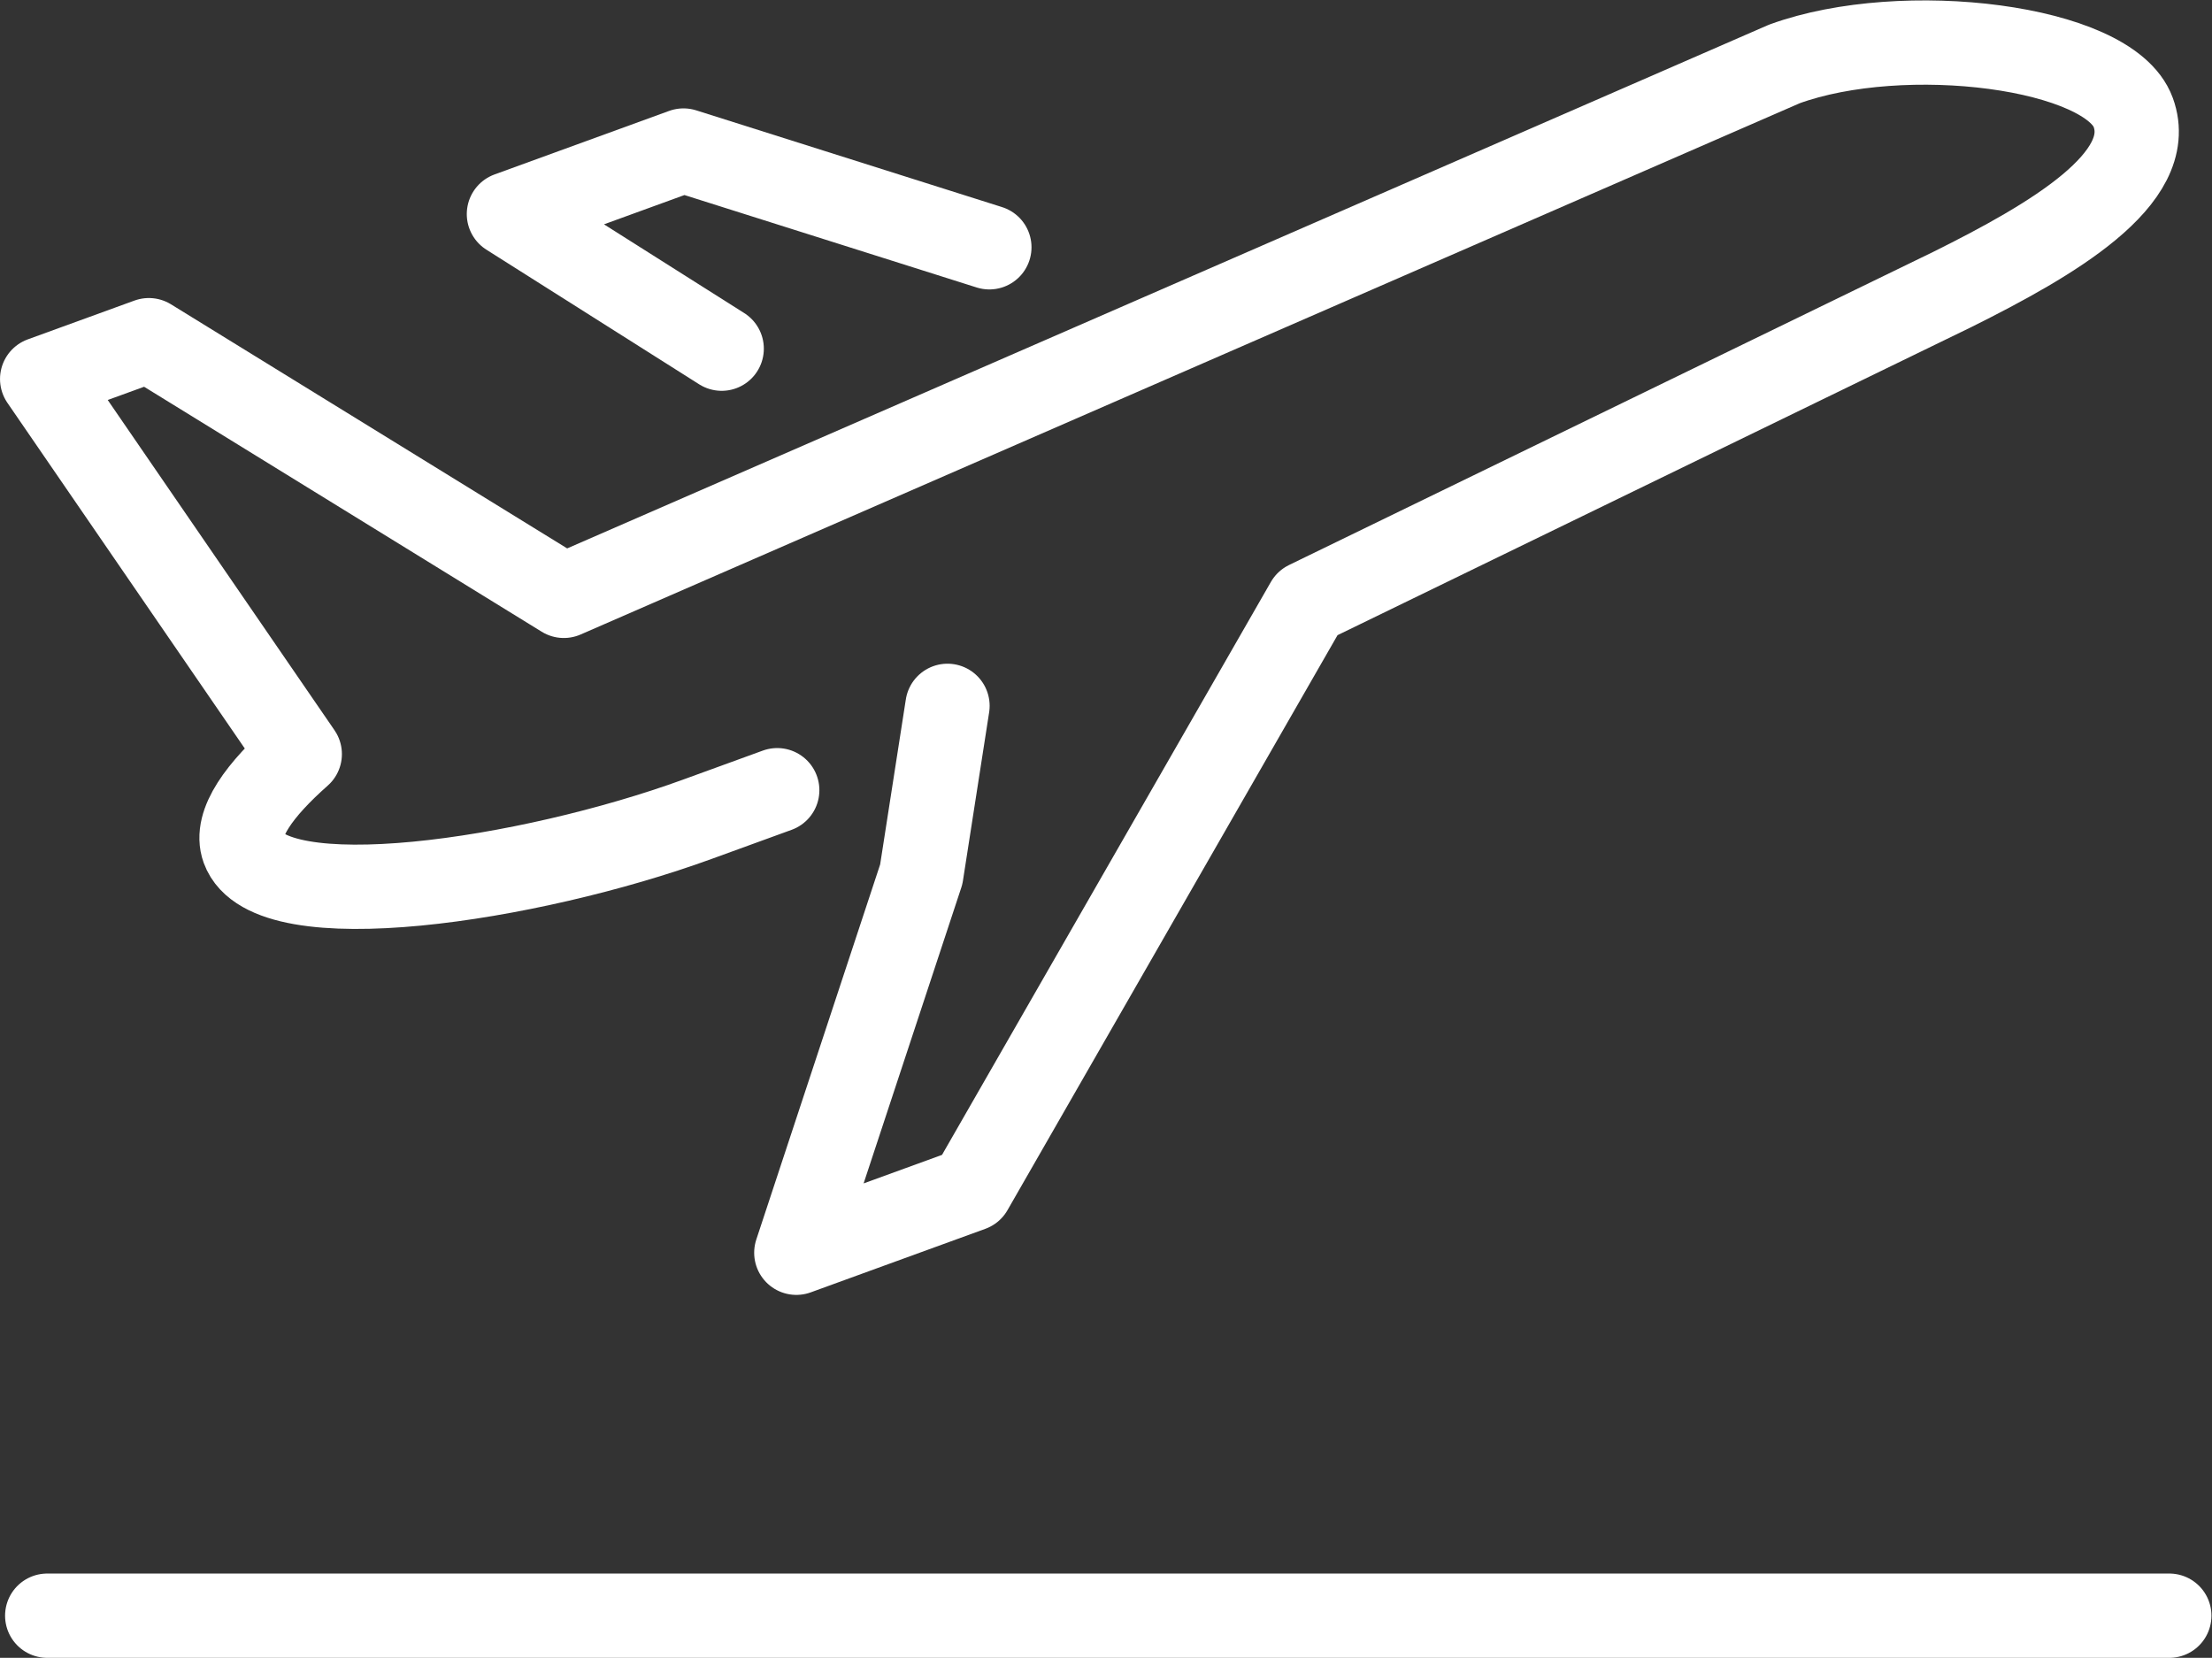
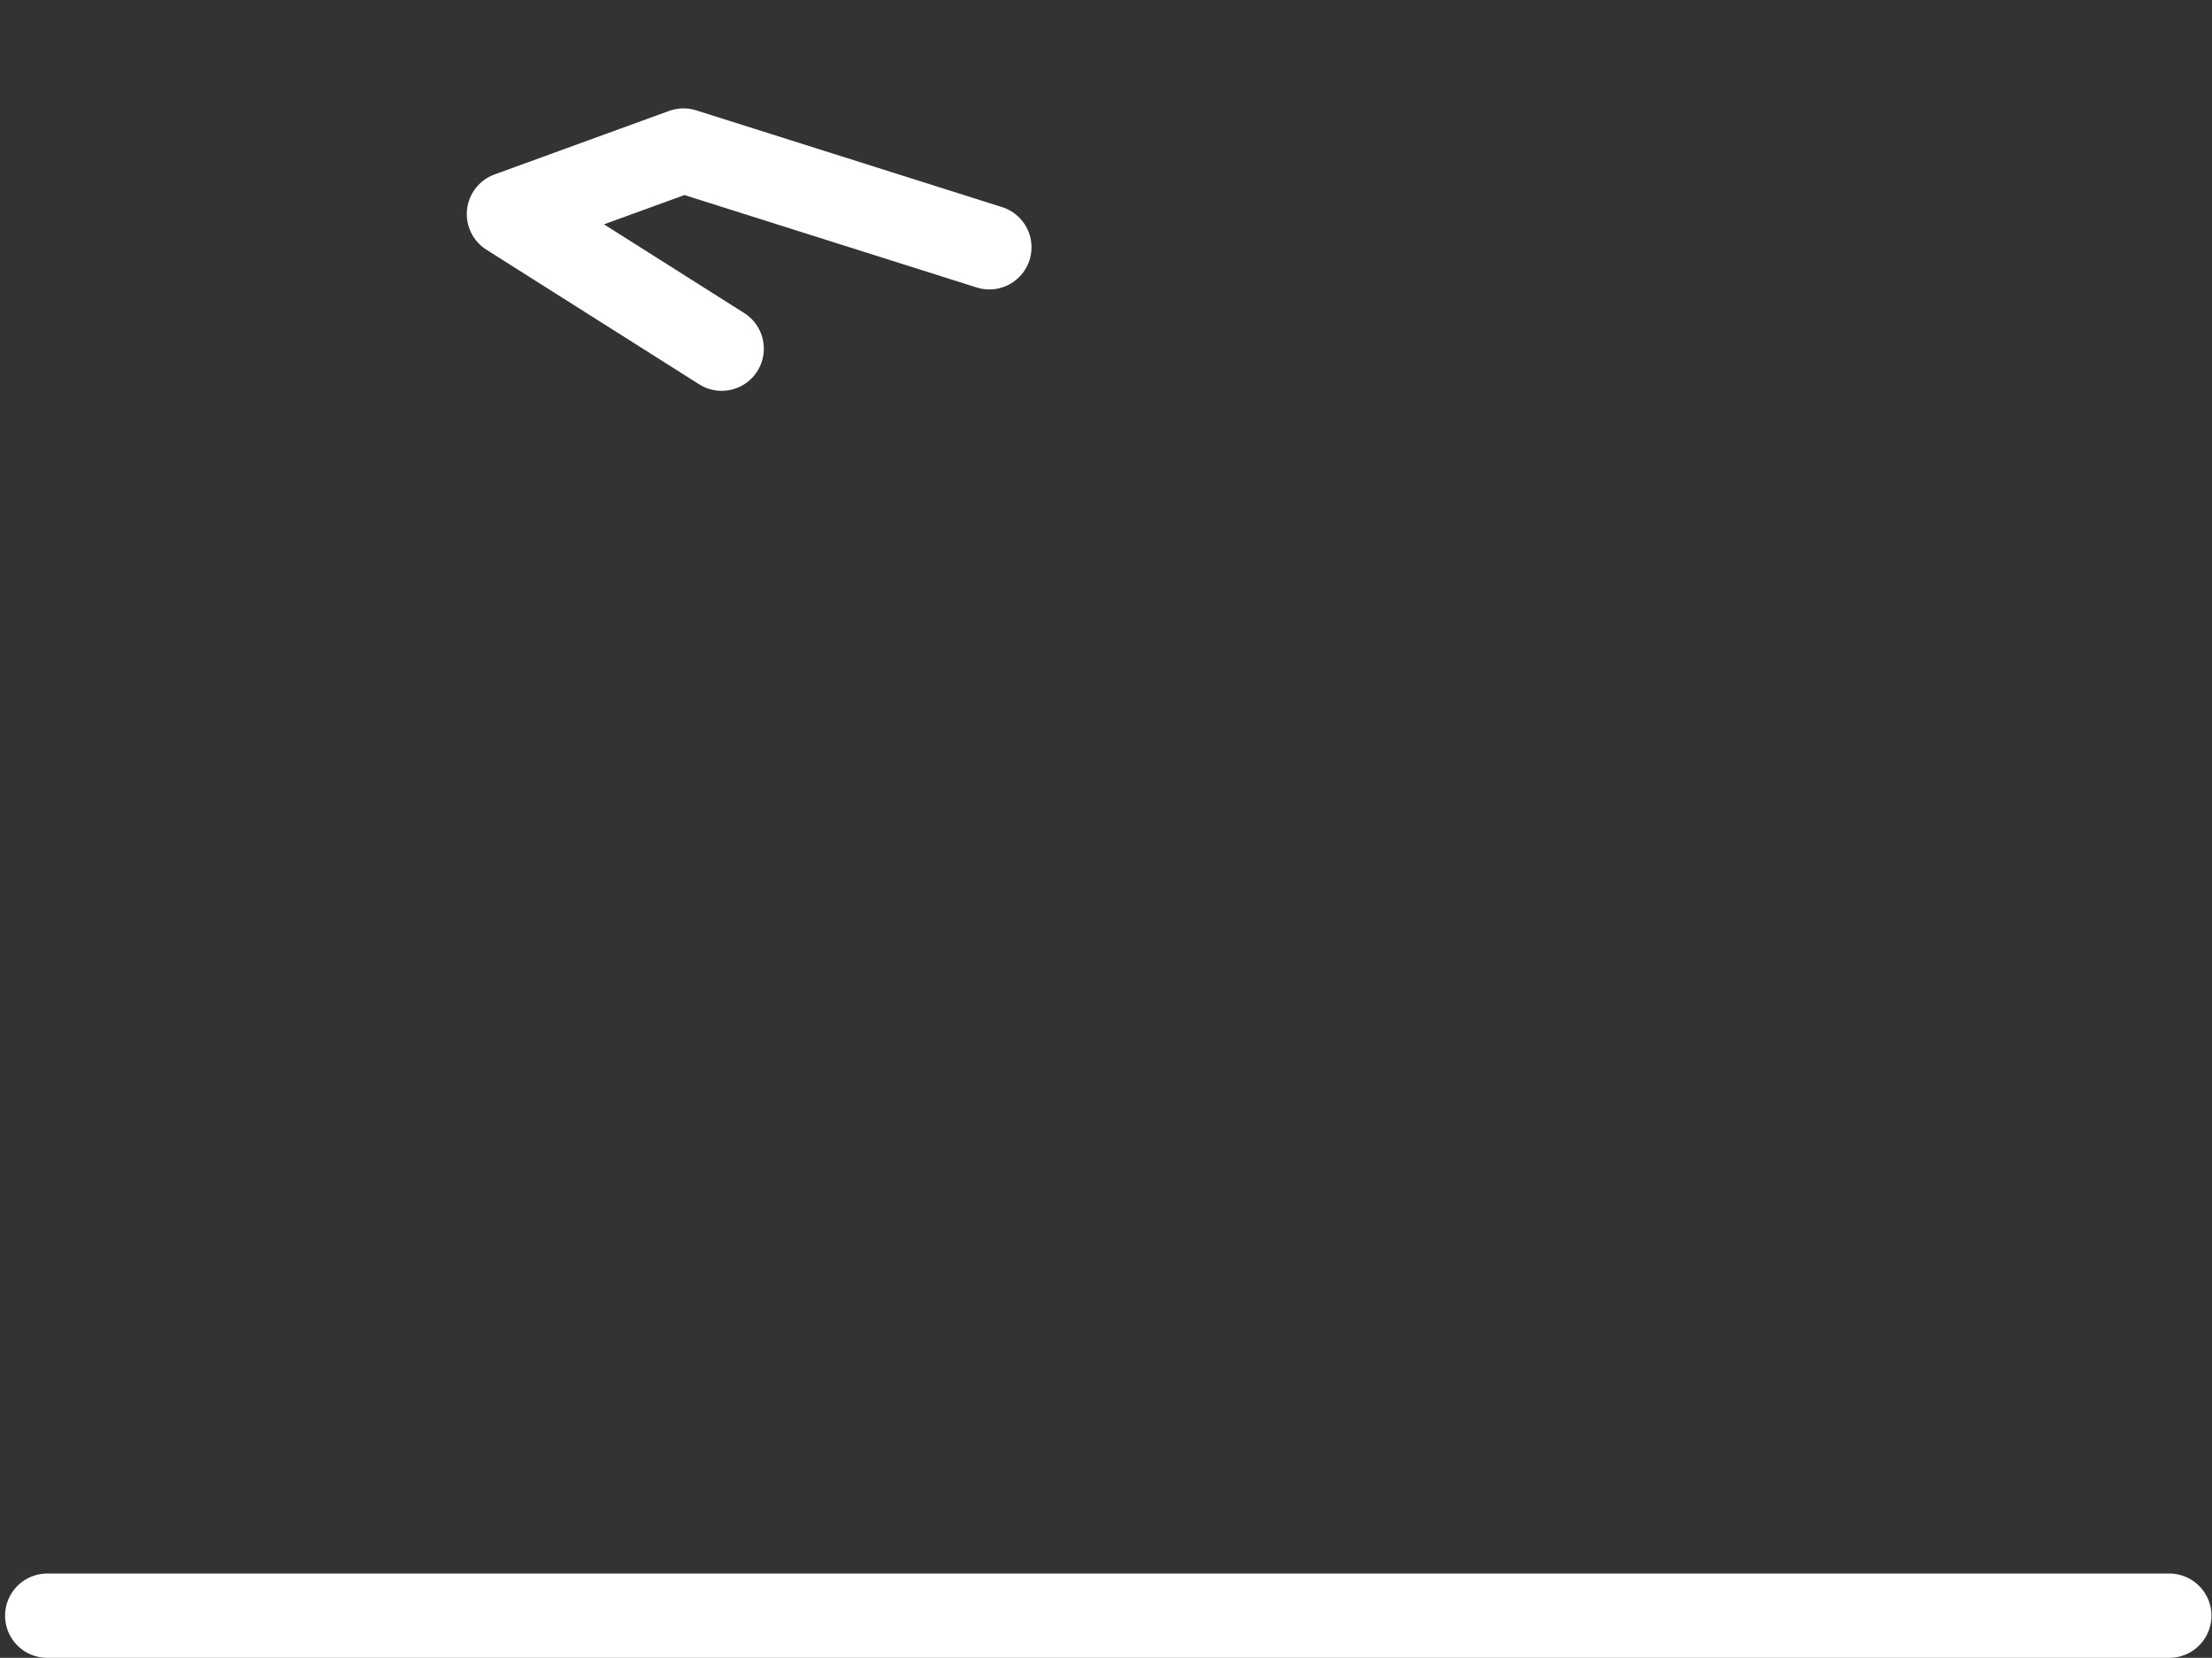
<svg xmlns="http://www.w3.org/2000/svg" xmlns:ns1="http://sodipodi.sourceforge.net/DTD/sodipodi-0.dtd" xmlns:ns2="http://www.inkscape.org/namespaces/inkscape" version="1.1" id="svg2" xml:space="preserve" width="174.877" height="131.075" viewBox="0 0 174.877 131.075" ns1:docname="why-arises-icon-6.ai">
  <rect x="0" y="0" width="174.877" height="131.075" fill="#333333" stroke="none" />
  <defs id="defs6">
    <clipPath clipPathUnits="userSpaceOnUse" id="clipPath18">
      <path d="M 0,0 H 131.158 V 98.306 H 0 Z" id="path16" />
    </clipPath>
  </defs>
  <ns1:namedview pagecolor="#ffffff" bordercolor="#666666" borderopacity="1" objecttolerance="10" gridtolerance="10" guidetolerance="10" ns2:pageopacity="0" ns2:pageshadow="2" ns2:window-width="640" ns2:window-height="480" id="namedview4" />
  <g id="g10" ns2:groupmode="layer" ns2:label="why-arises-icon-6" transform="matrix(1.333,0,0,-1.333,0,131.075)">
    <g id="g12">
      <g id="g14" clip-path="url(#clipPath18)">
        <g id="g20" transform="translate(56.194,56.465)">
-           <path d="m 0,0 -1.555,-9.995 -7.41,-22.443 10.354,3.768 19.959,34.774 38.245,18.592 c 5.928,2.949 12.158,6.583 10.732,10.502 -1.426,3.918 -13.622,5.448 -20.69,2.875 l -72.39,-31.548 -24.611,15.164 -6.327,-2.302 15.277,-22.248 c -2.361,-2.088 -3.882,-4.124 -3.345,-5.602 1.539,-4.229 16.932,-1.902 26.917,1.733 l 4.746,1.727" style="fill:none;stroke:#ffffff;stroke-width:5;stroke-linecap:round;stroke-linejoin:round;stroke-miterlimit:10;stroke-dasharray:none;stroke-opacity:1" id="path22" />
-         </g>
+           </g>
        <g id="g24" transform="translate(58.677,83.664)">
          <path d="M 0,0 -18.14,5.738 -28.493,1.97 -15.875,-6.014" style="fill:none;stroke:#ffffff;stroke-width:5;stroke-linecap:round;stroke-linejoin:round;stroke-miterlimit:10;stroke-dasharray:none;stroke-opacity:1" id="path26" />
        </g>
        <g id="g28" transform="translate(128.658,2.5)">
          <path d="M 0,0 H -125.857" style="fill:none;stroke:#ffffff;stroke-width:5;stroke-linecap:round;stroke-linejoin:round;stroke-miterlimit:10;stroke-dasharray:none;stroke-opacity:1" id="path30" />
        </g>
      </g>
    </g>
  </g>
</svg>